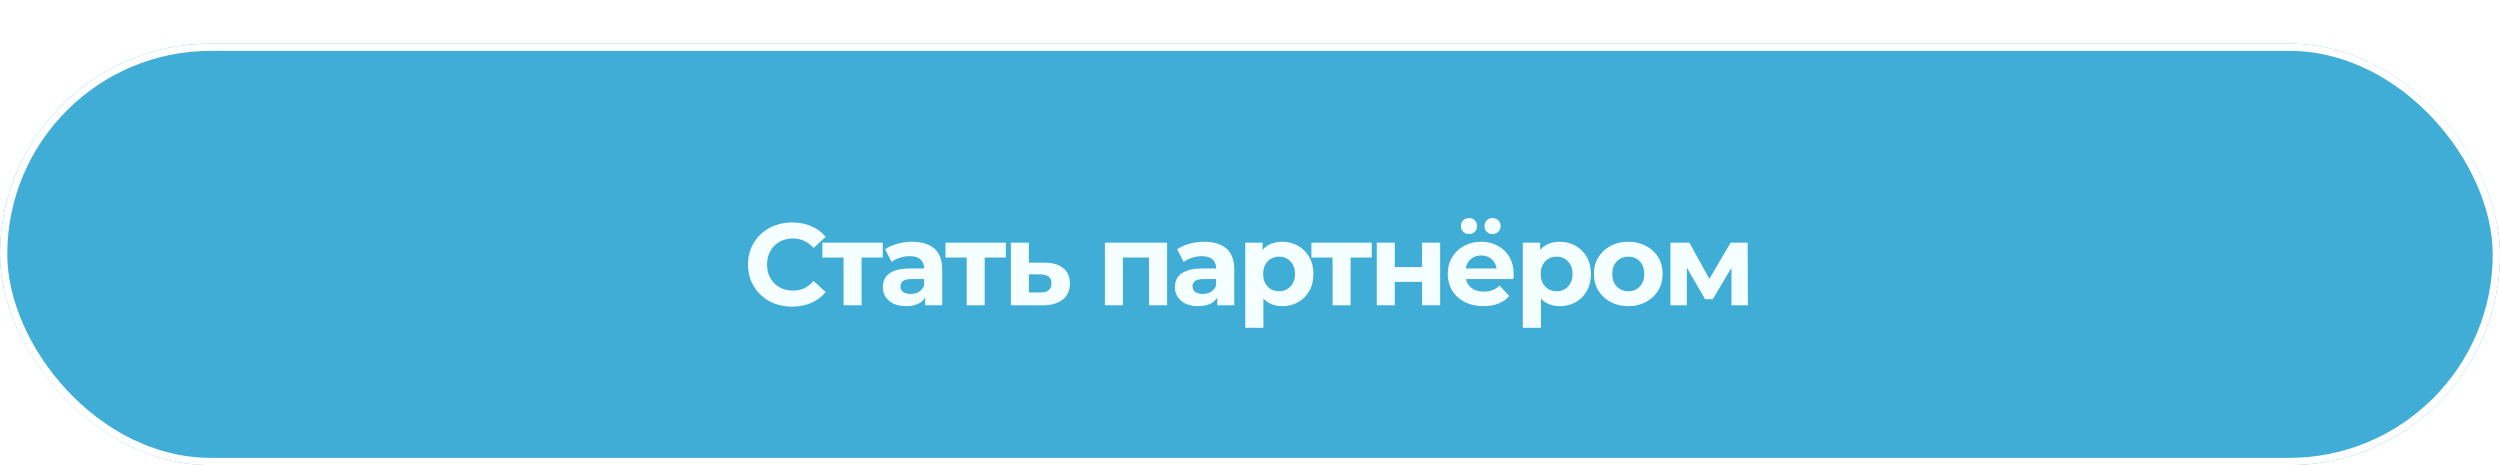
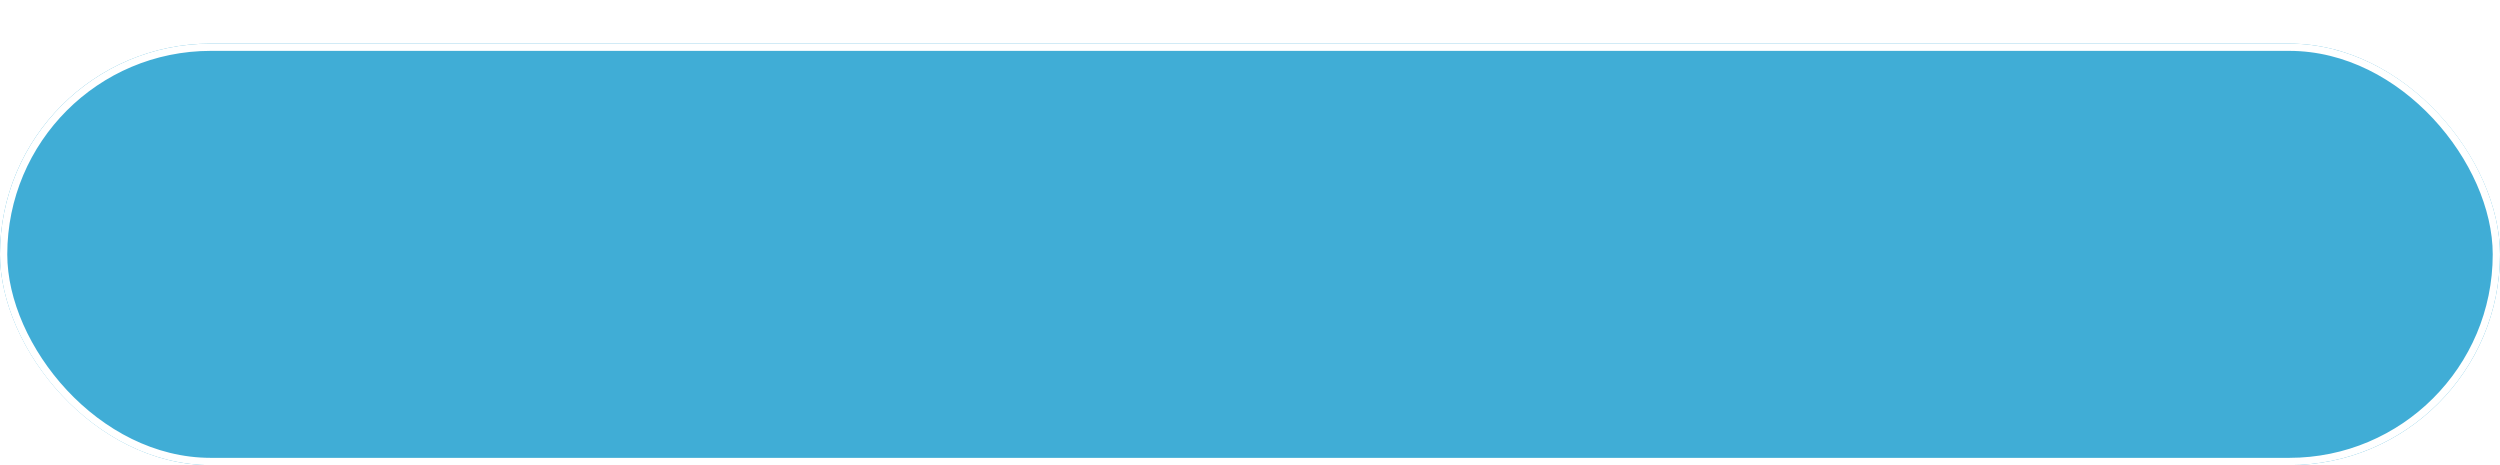
<svg xmlns="http://www.w3.org/2000/svg" width="344" height="64" viewBox="0 0 344 64" fill="none">
  <g filter="url(#filter0_i_83_64)">
    <rect y="6" width="344" height="58" rx="29" fill="#40ADD6" />
    <rect x="0.5" y="6.5" width="343" height="57" rx="28.5" stroke="white" />
    <g filter="url(#filter1_d_83_64)">
-       <path d="M108.988 41.192C108.124 41.192 107.319 41.053 106.572 40.776C105.836 40.488 105.196 40.083 104.652 39.56C104.108 39.037 103.682 38.424 103.372 37.72C103.074 37.016 102.924 36.243 102.924 35.4C102.924 34.557 103.074 33.784 103.372 33.08C103.682 32.376 104.108 31.763 104.652 31.24C105.207 30.717 105.852 30.317 106.588 30.04C107.324 29.752 108.13 29.608 109.004 29.608C109.975 29.608 110.85 29.779 111.628 30.12C112.418 30.451 113.079 30.941 113.612 31.592L111.948 33.128C111.564 32.691 111.138 32.365 110.668 32.152C110.199 31.928 109.687 31.816 109.132 31.816C108.61 31.816 108.13 31.901 107.692 32.072C107.255 32.243 106.876 32.488 106.556 32.808C106.236 33.128 105.986 33.507 105.804 33.944C105.634 34.381 105.548 34.867 105.548 35.4C105.548 35.933 105.634 36.419 105.804 36.856C105.986 37.293 106.236 37.672 106.556 37.992C106.876 38.312 107.255 38.557 107.692 38.728C108.13 38.899 108.61 38.984 109.132 38.984C109.687 38.984 110.199 38.877 110.668 38.664C111.138 38.44 111.564 38.104 111.948 37.656L113.612 39.192C113.079 39.843 112.418 40.339 111.628 40.68C110.85 41.021 109.97 41.192 108.988 41.192ZM116.075 41V33.864L116.635 34.44H113.163V32.392H121.467V34.44H117.995L118.555 33.864V41H116.075ZM127.31 41V39.32L127.15 38.952V35.944C127.15 35.411 126.984 34.995 126.654 34.696C126.334 34.397 125.838 34.248 125.166 34.248C124.707 34.248 124.254 34.323 123.806 34.472C123.368 34.611 122.995 34.803 122.686 35.048L121.79 33.304C122.259 32.973 122.824 32.717 123.486 32.536C124.147 32.355 124.819 32.264 125.502 32.264C126.814 32.264 127.832 32.573 128.558 33.192C129.283 33.811 129.646 34.776 129.646 36.088V41H127.31ZM124.686 41.128C124.014 41.128 123.438 41.016 122.958 40.792C122.478 40.557 122.11 40.243 121.854 39.848C121.598 39.453 121.47 39.011 121.47 38.52C121.47 38.008 121.592 37.56 121.838 37.176C122.094 36.792 122.494 36.493 123.038 36.28C123.582 36.056 124.291 35.944 125.166 35.944H127.454V37.4H125.438C124.851 37.4 124.446 37.496 124.222 37.688C124.008 37.88 123.902 38.12 123.902 38.408C123.902 38.728 124.024 38.984 124.27 39.176C124.526 39.357 124.872 39.448 125.31 39.448C125.726 39.448 126.099 39.352 126.43 39.16C126.76 38.957 127 38.664 127.15 38.28L127.534 39.432C127.352 39.987 127.022 40.408 126.542 40.696C126.062 40.984 125.443 41.128 124.686 41.128ZM133.014 41V33.864L133.574 34.44H130.102V32.392H138.406V34.44H134.934L135.494 33.864V41H133.014ZM143.753 35.144C144.883 35.155 145.742 35.411 146.329 35.912C146.926 36.403 147.225 37.101 147.225 38.008C147.225 38.957 146.889 39.699 146.217 40.232C145.545 40.755 144.611 41.016 143.417 41.016L139.097 41V32.392H141.577V35.144H143.753ZM143.193 39.24C143.673 39.251 144.041 39.149 144.297 38.936C144.553 38.723 144.681 38.403 144.681 37.976C144.681 37.549 144.553 37.245 144.297 37.064C144.041 36.872 143.673 36.771 143.193 36.76L141.577 36.744V39.24H143.193ZM152.035 41V32.392H160.595V41H158.099V33.88L158.659 34.44H153.955L154.515 33.88V41H152.035ZM167.5 41V39.32L167.34 38.952V35.944C167.34 35.411 167.175 34.995 166.844 34.696C166.524 34.397 166.028 34.248 165.356 34.248C164.898 34.248 164.444 34.323 163.996 34.472C163.559 34.611 163.186 34.803 162.876 35.048L161.98 33.304C162.45 32.973 163.015 32.717 163.676 32.536C164.338 32.355 165.01 32.264 165.692 32.264C167.004 32.264 168.023 32.573 168.748 33.192C169.474 33.811 169.836 34.776 169.836 36.088V41H167.5ZM164.876 41.128C164.204 41.128 163.628 41.016 163.148 40.792C162.668 40.557 162.3 40.243 162.044 39.848C161.788 39.453 161.66 39.011 161.66 38.52C161.66 38.008 161.783 37.56 162.028 37.176C162.284 36.792 162.684 36.493 163.228 36.28C163.772 36.056 164.482 35.944 165.356 35.944H167.644V37.4H165.628C165.042 37.4 164.636 37.496 164.412 37.688C164.199 37.88 164.092 38.12 164.092 38.408C164.092 38.728 164.215 38.984 164.46 39.176C164.716 39.357 165.063 39.448 165.5 39.448C165.916 39.448 166.29 39.352 166.62 39.16C166.951 38.957 167.191 38.664 167.34 38.28L167.724 39.432C167.543 39.987 167.212 40.408 166.732 40.696C166.252 40.984 165.634 41.128 164.876 41.128ZM176.437 41.128C175.711 41.128 175.077 40.968 174.533 40.648C173.989 40.328 173.562 39.843 173.253 39.192C172.954 38.531 172.805 37.699 172.805 36.696C172.805 35.683 172.949 34.851 173.237 34.2C173.525 33.549 173.941 33.064 174.485 32.744C175.029 32.424 175.679 32.264 176.437 32.264C177.247 32.264 177.973 32.451 178.613 32.824C179.263 33.187 179.775 33.699 180.149 34.36C180.533 35.021 180.725 35.8 180.725 36.696C180.725 37.603 180.533 38.387 180.149 39.048C179.775 39.709 179.263 40.221 178.613 40.584C177.973 40.947 177.247 41.128 176.437 41.128ZM171.349 44.104V32.392H173.733V34.152L173.685 36.712L173.845 39.256V44.104H171.349ZM176.005 39.08C176.421 39.08 176.789 38.984 177.109 38.792C177.439 38.6 177.701 38.328 177.893 37.976C178.095 37.613 178.197 37.187 178.197 36.696C178.197 36.195 178.095 35.768 177.893 35.416C177.701 35.064 177.439 34.792 177.109 34.6C176.789 34.408 176.421 34.312 176.005 34.312C175.589 34.312 175.215 34.408 174.885 34.6C174.554 34.792 174.293 35.064 174.101 35.416C173.909 35.768 173.813 36.195 173.813 36.696C173.813 37.187 173.909 37.613 174.101 37.976C174.293 38.328 174.554 38.6 174.885 38.792C175.215 38.984 175.589 39.08 176.005 39.08ZM183.362 41V33.864L183.922 34.44H180.45V32.392H188.754V34.44H185.282L185.842 33.864V41H183.362ZM189.444 41V32.392H191.924V35.752H195.668V32.392H198.164V41H195.668V37.784H191.924V41H189.444ZM204.121 41.128C203.14 41.128 202.276 40.936 201.529 40.552C200.793 40.168 200.223 39.645 199.817 38.984C199.412 38.312 199.209 37.549 199.209 36.696C199.209 35.832 199.407 35.069 199.801 34.408C200.207 33.736 200.756 33.213 201.449 32.84C202.143 32.456 202.927 32.264 203.801 32.264C204.644 32.264 205.401 32.445 206.073 32.808C206.756 33.16 207.295 33.672 207.689 34.344C208.084 35.005 208.281 35.8 208.281 36.728C208.281 36.824 208.276 36.936 208.265 37.064C208.255 37.181 208.244 37.293 208.233 37.4H201.241V35.944H206.921L205.961 36.376C205.961 35.928 205.871 35.539 205.689 35.208C205.508 34.877 205.257 34.621 204.937 34.44C204.617 34.248 204.244 34.152 203.817 34.152C203.391 34.152 203.012 34.248 202.681 34.44C202.361 34.621 202.111 34.883 201.929 35.224C201.748 35.555 201.657 35.949 201.657 36.408V36.792C201.657 37.261 201.759 37.677 201.961 38.04C202.175 38.392 202.468 38.664 202.841 38.856C203.225 39.037 203.673 39.128 204.185 39.128C204.644 39.128 205.044 39.059 205.385 38.92C205.737 38.781 206.057 38.573 206.345 38.296L207.673 39.736C207.279 40.184 206.783 40.531 206.185 40.776C205.588 41.011 204.9 41.128 204.121 41.128ZM205.369 31.208C205.06 31.208 204.799 31.107 204.585 30.904C204.372 30.701 204.265 30.435 204.265 30.104C204.265 29.773 204.372 29.507 204.585 29.304C204.799 29.101 205.06 29 205.369 29C205.679 29 205.94 29.101 206.153 29.304C206.377 29.507 206.489 29.773 206.489 30.104C206.489 30.435 206.377 30.701 206.153 30.904C205.94 31.107 205.679 31.208 205.369 31.208ZM202.137 31.208C201.828 31.208 201.561 31.107 201.337 30.904C201.124 30.701 201.017 30.435 201.017 30.104C201.017 29.773 201.124 29.507 201.337 29.304C201.561 29.101 201.828 29 202.137 29C202.447 29 202.708 29.101 202.921 29.304C203.135 29.507 203.241 29.773 203.241 30.104C203.241 30.435 203.135 30.701 202.921 30.904C202.708 31.107 202.447 31.208 202.137 31.208ZM214.627 41.128C213.901 41.128 213.267 40.968 212.723 40.648C212.179 40.328 211.752 39.843 211.443 39.192C211.144 38.531 210.995 37.699 210.995 36.696C210.995 35.683 211.139 34.851 211.427 34.2C211.715 33.549 212.131 33.064 212.675 32.744C213.219 32.424 213.869 32.264 214.627 32.264C215.437 32.264 216.163 32.451 216.803 32.824C217.453 33.187 217.965 33.699 218.339 34.36C218.723 35.021 218.915 35.8 218.915 36.696C218.915 37.603 218.723 38.387 218.339 39.048C217.965 39.709 217.453 40.221 216.803 40.584C216.163 40.947 215.437 41.128 214.627 41.128ZM209.539 44.104V32.392H211.923V34.152L211.875 36.712L212.035 39.256V44.104H209.539ZM214.195 39.08C214.611 39.08 214.979 38.984 215.299 38.792C215.629 38.6 215.891 38.328 216.083 37.976C216.285 37.613 216.387 37.187 216.387 36.696C216.387 36.195 216.285 35.768 216.083 35.416C215.891 35.064 215.629 34.792 215.299 34.6C214.979 34.408 214.611 34.312 214.195 34.312C213.779 34.312 213.405 34.408 213.075 34.6C212.744 34.792 212.483 35.064 212.291 35.416C212.099 35.768 212.003 36.195 212.003 36.696C212.003 37.187 212.099 37.613 212.291 37.976C212.483 38.328 212.744 38.6 213.075 38.792C213.405 38.984 213.779 39.08 214.195 39.08ZM224.056 41.128C223.139 41.128 222.323 40.936 221.608 40.552C220.904 40.168 220.344 39.645 219.928 38.984C219.523 38.312 219.32 37.549 219.32 36.696C219.32 35.832 219.523 35.069 219.928 34.408C220.344 33.736 220.904 33.213 221.608 32.84C222.323 32.456 223.139 32.264 224.056 32.264C224.963 32.264 225.773 32.456 226.488 32.84C227.203 33.213 227.763 33.731 228.168 34.392C228.573 35.053 228.776 35.821 228.776 36.696C228.776 37.549 228.573 38.312 228.168 38.984C227.763 39.645 227.203 40.168 226.488 40.552C225.773 40.936 224.963 41.128 224.056 41.128ZM224.056 39.08C224.472 39.08 224.845 38.984 225.176 38.792C225.507 38.6 225.768 38.328 225.96 37.976C226.152 37.613 226.248 37.187 226.248 36.696C226.248 36.195 226.152 35.768 225.96 35.416C225.768 35.064 225.507 34.792 225.176 34.6C224.845 34.408 224.472 34.312 224.056 34.312C223.64 34.312 223.267 34.408 222.936 34.6C222.605 34.792 222.339 35.064 222.136 35.416C221.944 35.768 221.848 36.195 221.848 36.696C221.848 37.187 221.944 37.613 222.136 37.976C222.339 38.328 222.605 38.6 222.936 38.792C223.267 38.984 223.64 39.08 224.056 39.08ZM229.853 41V32.392H232.461L235.709 38.28H234.669L238.141 32.392H240.477L240.509 41H238.253V34.952L238.637 35.208L235.677 40.168H234.621L231.645 35.032L232.109 34.92V41H229.853Z" fill="#F5FFFF" />
-     </g>
+       </g>
  </g>
  <defs>
    <filter id="filter0_i_83_64" x="0" y="6" width="344" height="58" filterUnits="userSpaceOnUse" color-interpolation-filters="sRGB">
      <feFlood flood-opacity="0" result="BackgroundImageFix" />
      <feBlend mode="normal" in="SourceGraphic" in2="BackgroundImageFix" result="shape" />
      <feColorMatrix in="SourceAlpha" type="matrix" values="0 0 0 0 0 0 0 0 0 0 0 0 0 0 0 0 0 0 127 0" result="hardAlpha" />
      <feOffset />
      <feGaussianBlur stdDeviation="8.55" />
      <feComposite in2="hardAlpha" operator="arithmetic" k2="-1" k3="1" />
      <feColorMatrix type="matrix" values="0 0 0 0 1 0 0 0 0 1 0 0 0 0 1 0 0 0 0.28 0" />
      <feBlend mode="plus-lighter" in2="shape" result="effect1_innerShadow_83_64" />
    </filter>
    <filter id="filter1_d_83_64" x="72.924" y="0" width="197.585" height="75.104" filterUnits="userSpaceOnUse" color-interpolation-filters="sRGB">
      <feFlood flood-opacity="0" result="BackgroundImageFix" />
      <feColorMatrix in="SourceAlpha" type="matrix" values="0 0 0 0 0 0 0 0 0 0 0 0 0 0 0 0 0 0 127 0" result="hardAlpha" />
      <feOffset dy="1" />
      <feGaussianBlur stdDeviation="15" />
      <feComposite in2="hardAlpha" operator="out" />
      <feColorMatrix type="matrix" values="0 0 0 0 0 0 0 0 0 0 0 0 0 0 0 0 0 0 0.25 0" />
      <feBlend mode="normal" in2="BackgroundImageFix" result="effect1_dropShadow_83_64" />
      <feBlend mode="normal" in="SourceGraphic" in2="effect1_dropShadow_83_64" result="shape" />
    </filter>
  </defs>
</svg>